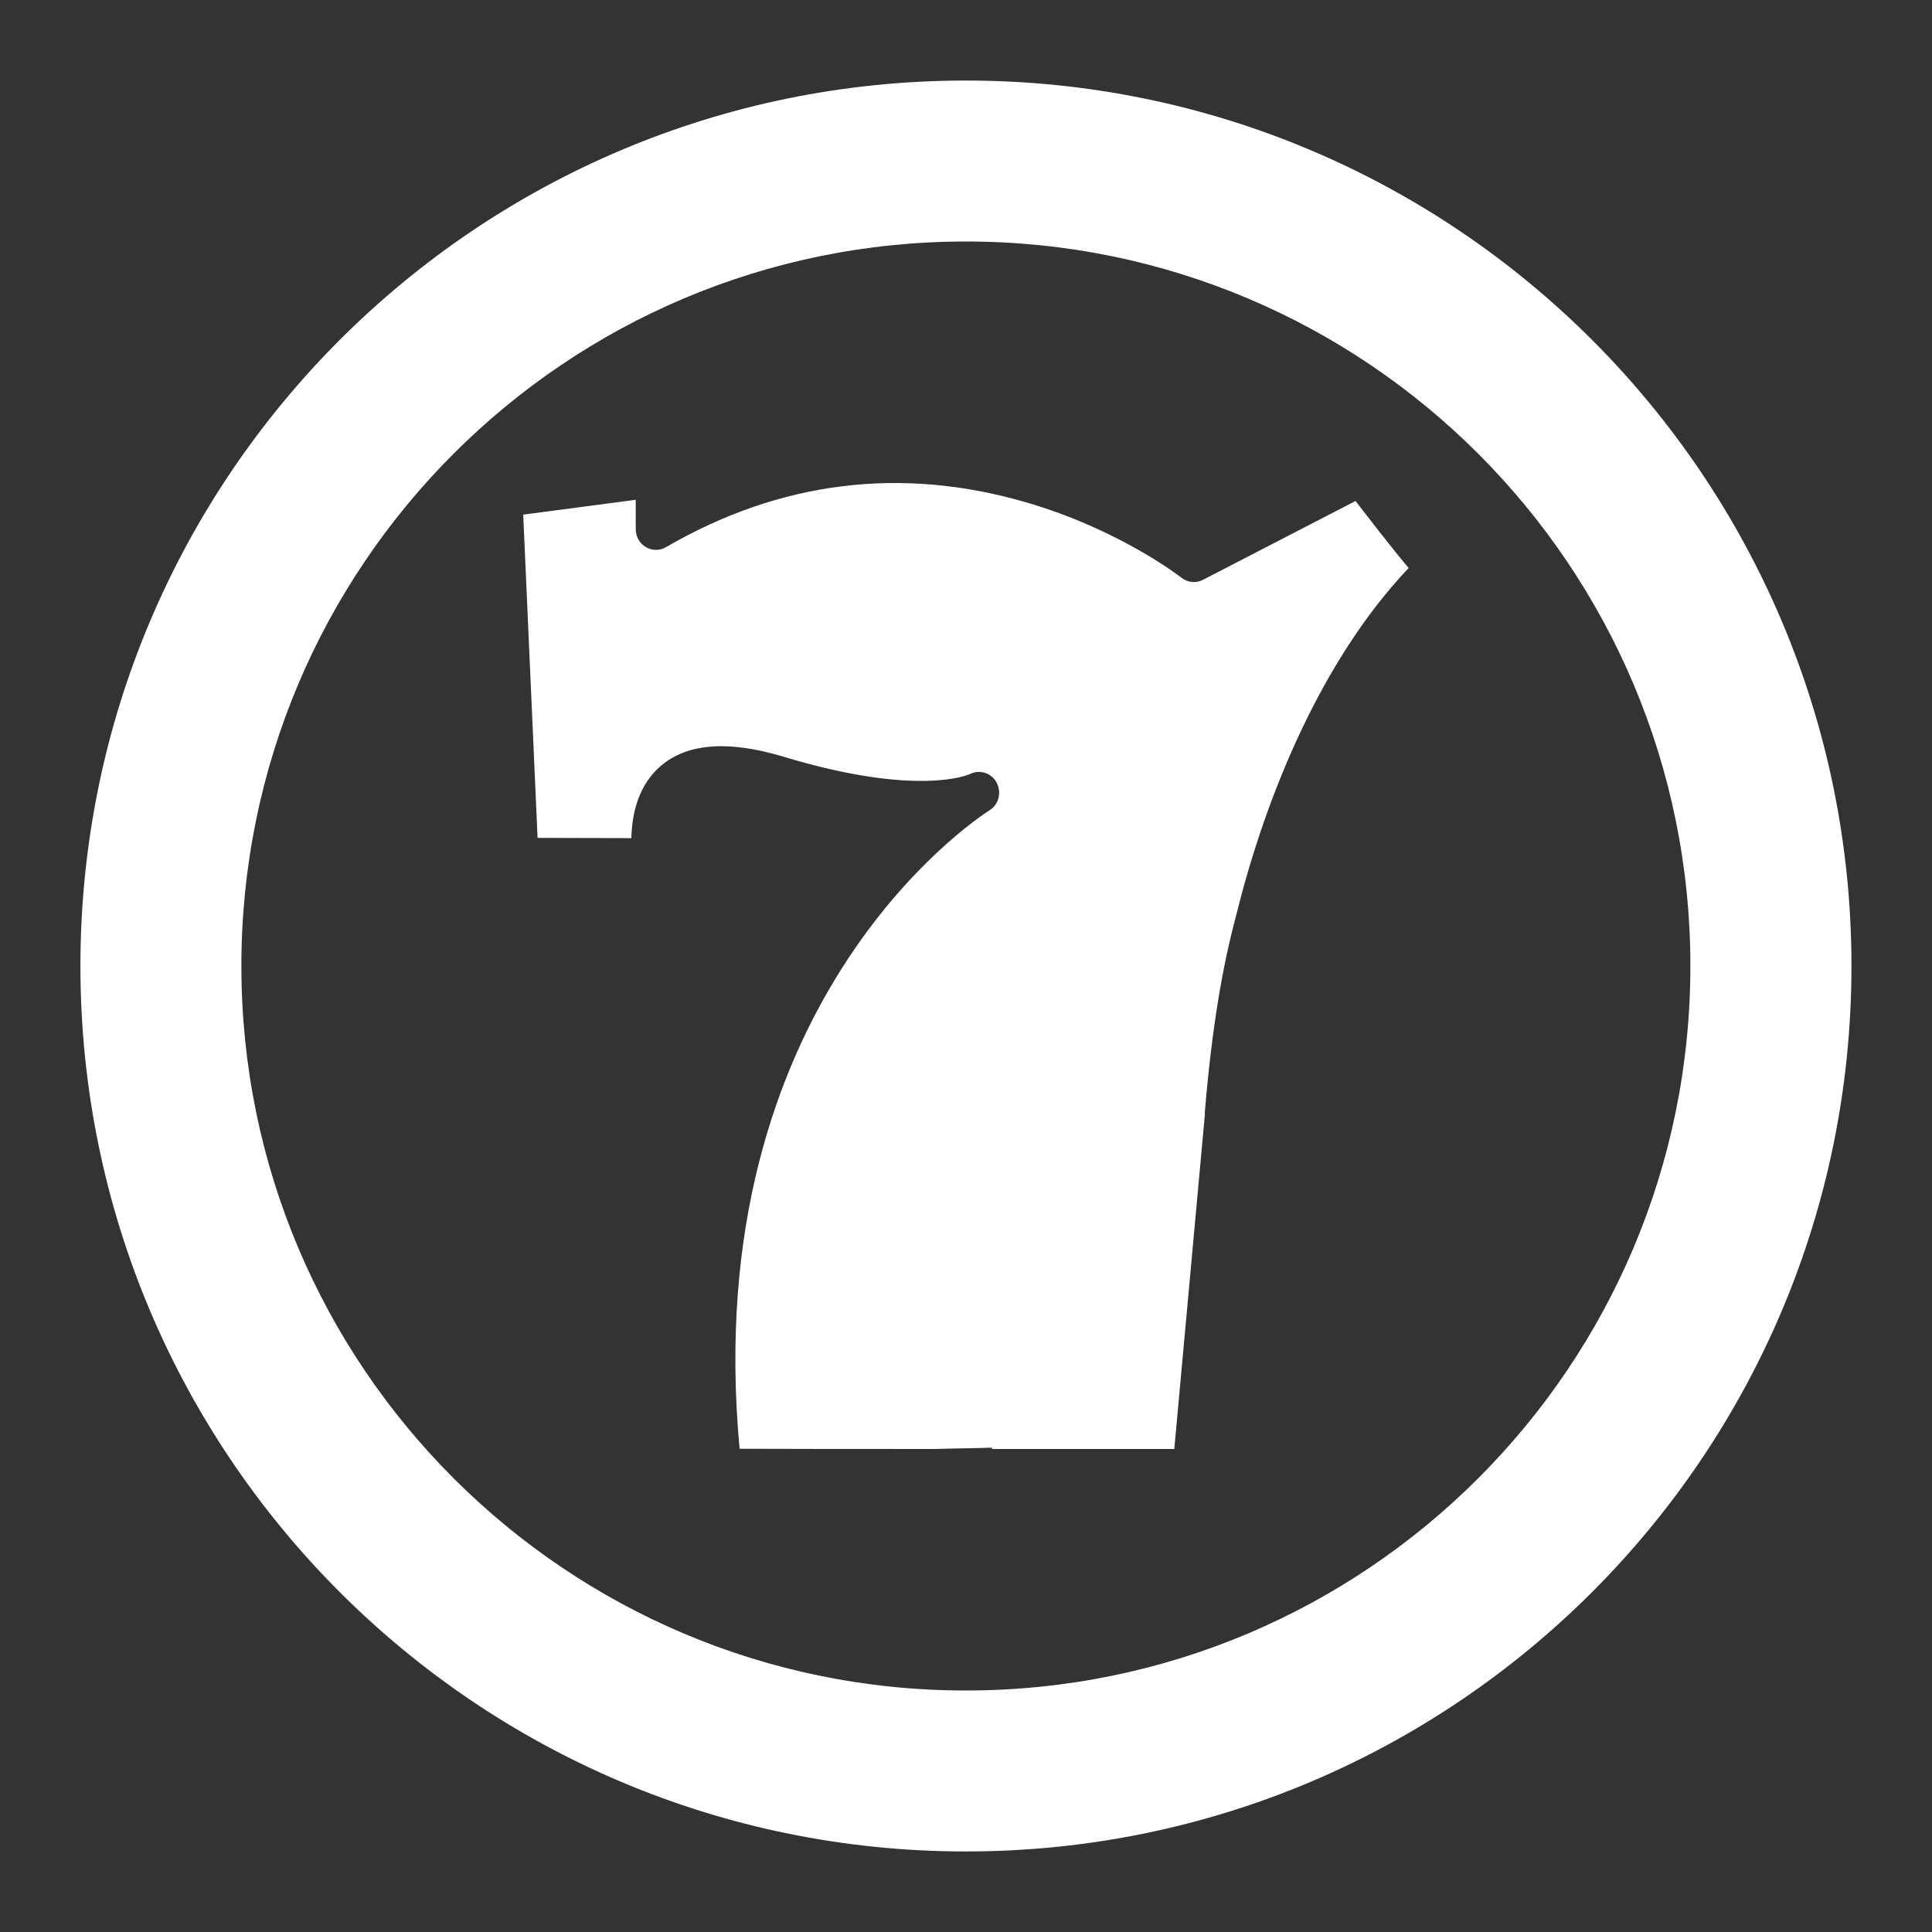
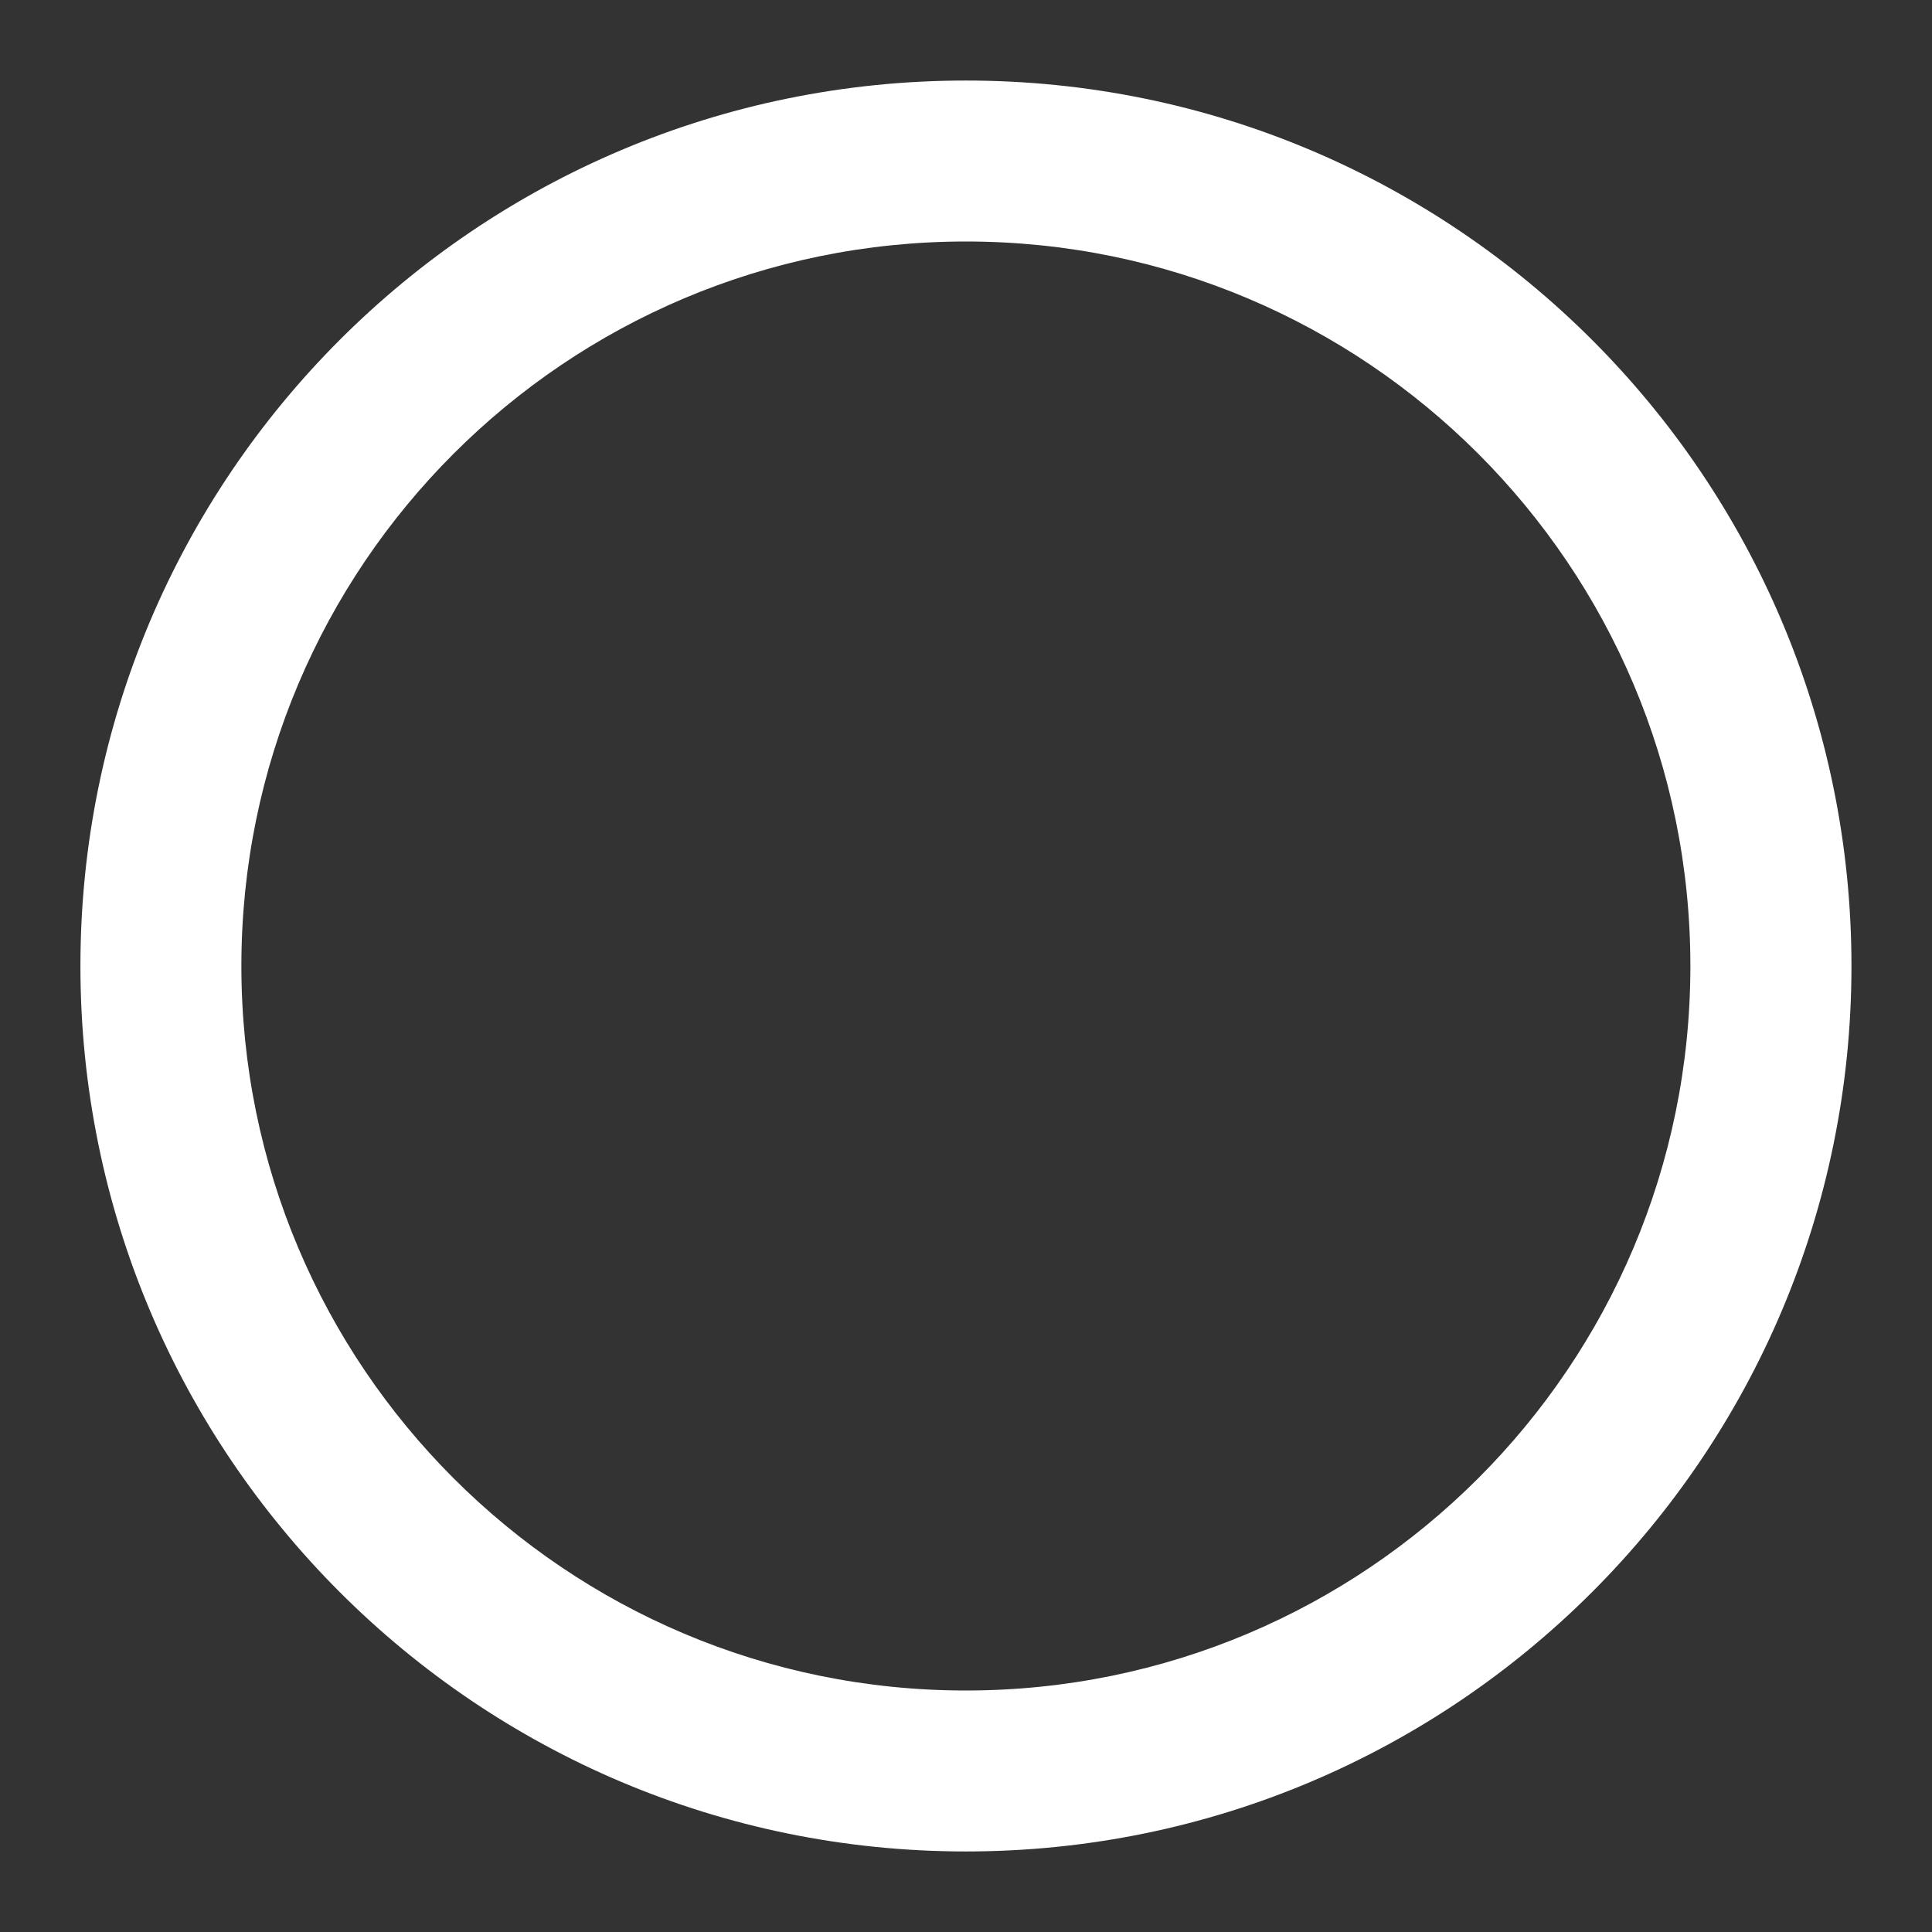
<svg xmlns="http://www.w3.org/2000/svg" width="16" height="16" viewBox="0 0 16 16" fill="none">
  <rect x="0" y="0" width="16" height="16" fill="#333333" stroke="none" />
-   <path d="M9.977 9.221C10.035 8.521 10.123 8.004 10.24 7.571C10.486 6.577 10.951 5.456 11.666 4.704C11.528 4.541 11.338 4.294 11.226 4.149L9.962 4.802C9.905 4.832 9.836 4.825 9.785 4.785C9.78 4.781 9.274 4.385 8.494 4.159C7.46 3.859 6.458 3.984 5.514 4.532C5.462 4.562 5.399 4.561 5.348 4.53C5.296 4.5 5.265 4.443 5.265 4.382V4.139L4.333 4.262L4.452 6.939L5.229 6.941C5.232 6.771 5.272 6.531 5.45 6.363C5.668 6.157 6.017 6.125 6.486 6.266C7.604 6.604 8.021 6.415 8.031 6.411C8.105 6.373 8.196 6.396 8.244 6.465C8.291 6.535 8.283 6.63 8.223 6.689C8.213 6.698 8.202 6.706 8.191 6.713C8.054 6.801 5.783 8.319 6.125 11.998C6.407 11.999 6.938 12 7.733 12C7.817 11.998 7.929 11.995 8.06 11.993L8.216 11.989L8.215 12H9.725L9.979 9.222L9.977 9.221Z" fill="white" />
  <path fill-rule="evenodd" clip-rule="evenodd" d="M7.999 15.333C12.049 15.333 15.333 12.05 15.333 8C15.333 3.95 12.049 0.667 7.999 0.667C3.949 0.667 0.666 3.95 0.666 8C0.666 12.05 3.949 15.333 7.999 15.333ZM7.999 14C11.313 14 13.999 11.314 13.999 8C13.999 4.686 11.313 2 7.999 2C4.686 2 1.999 4.686 1.999 8C1.999 11.314 4.686 14 7.999 14Z" fill="white" />
</svg>